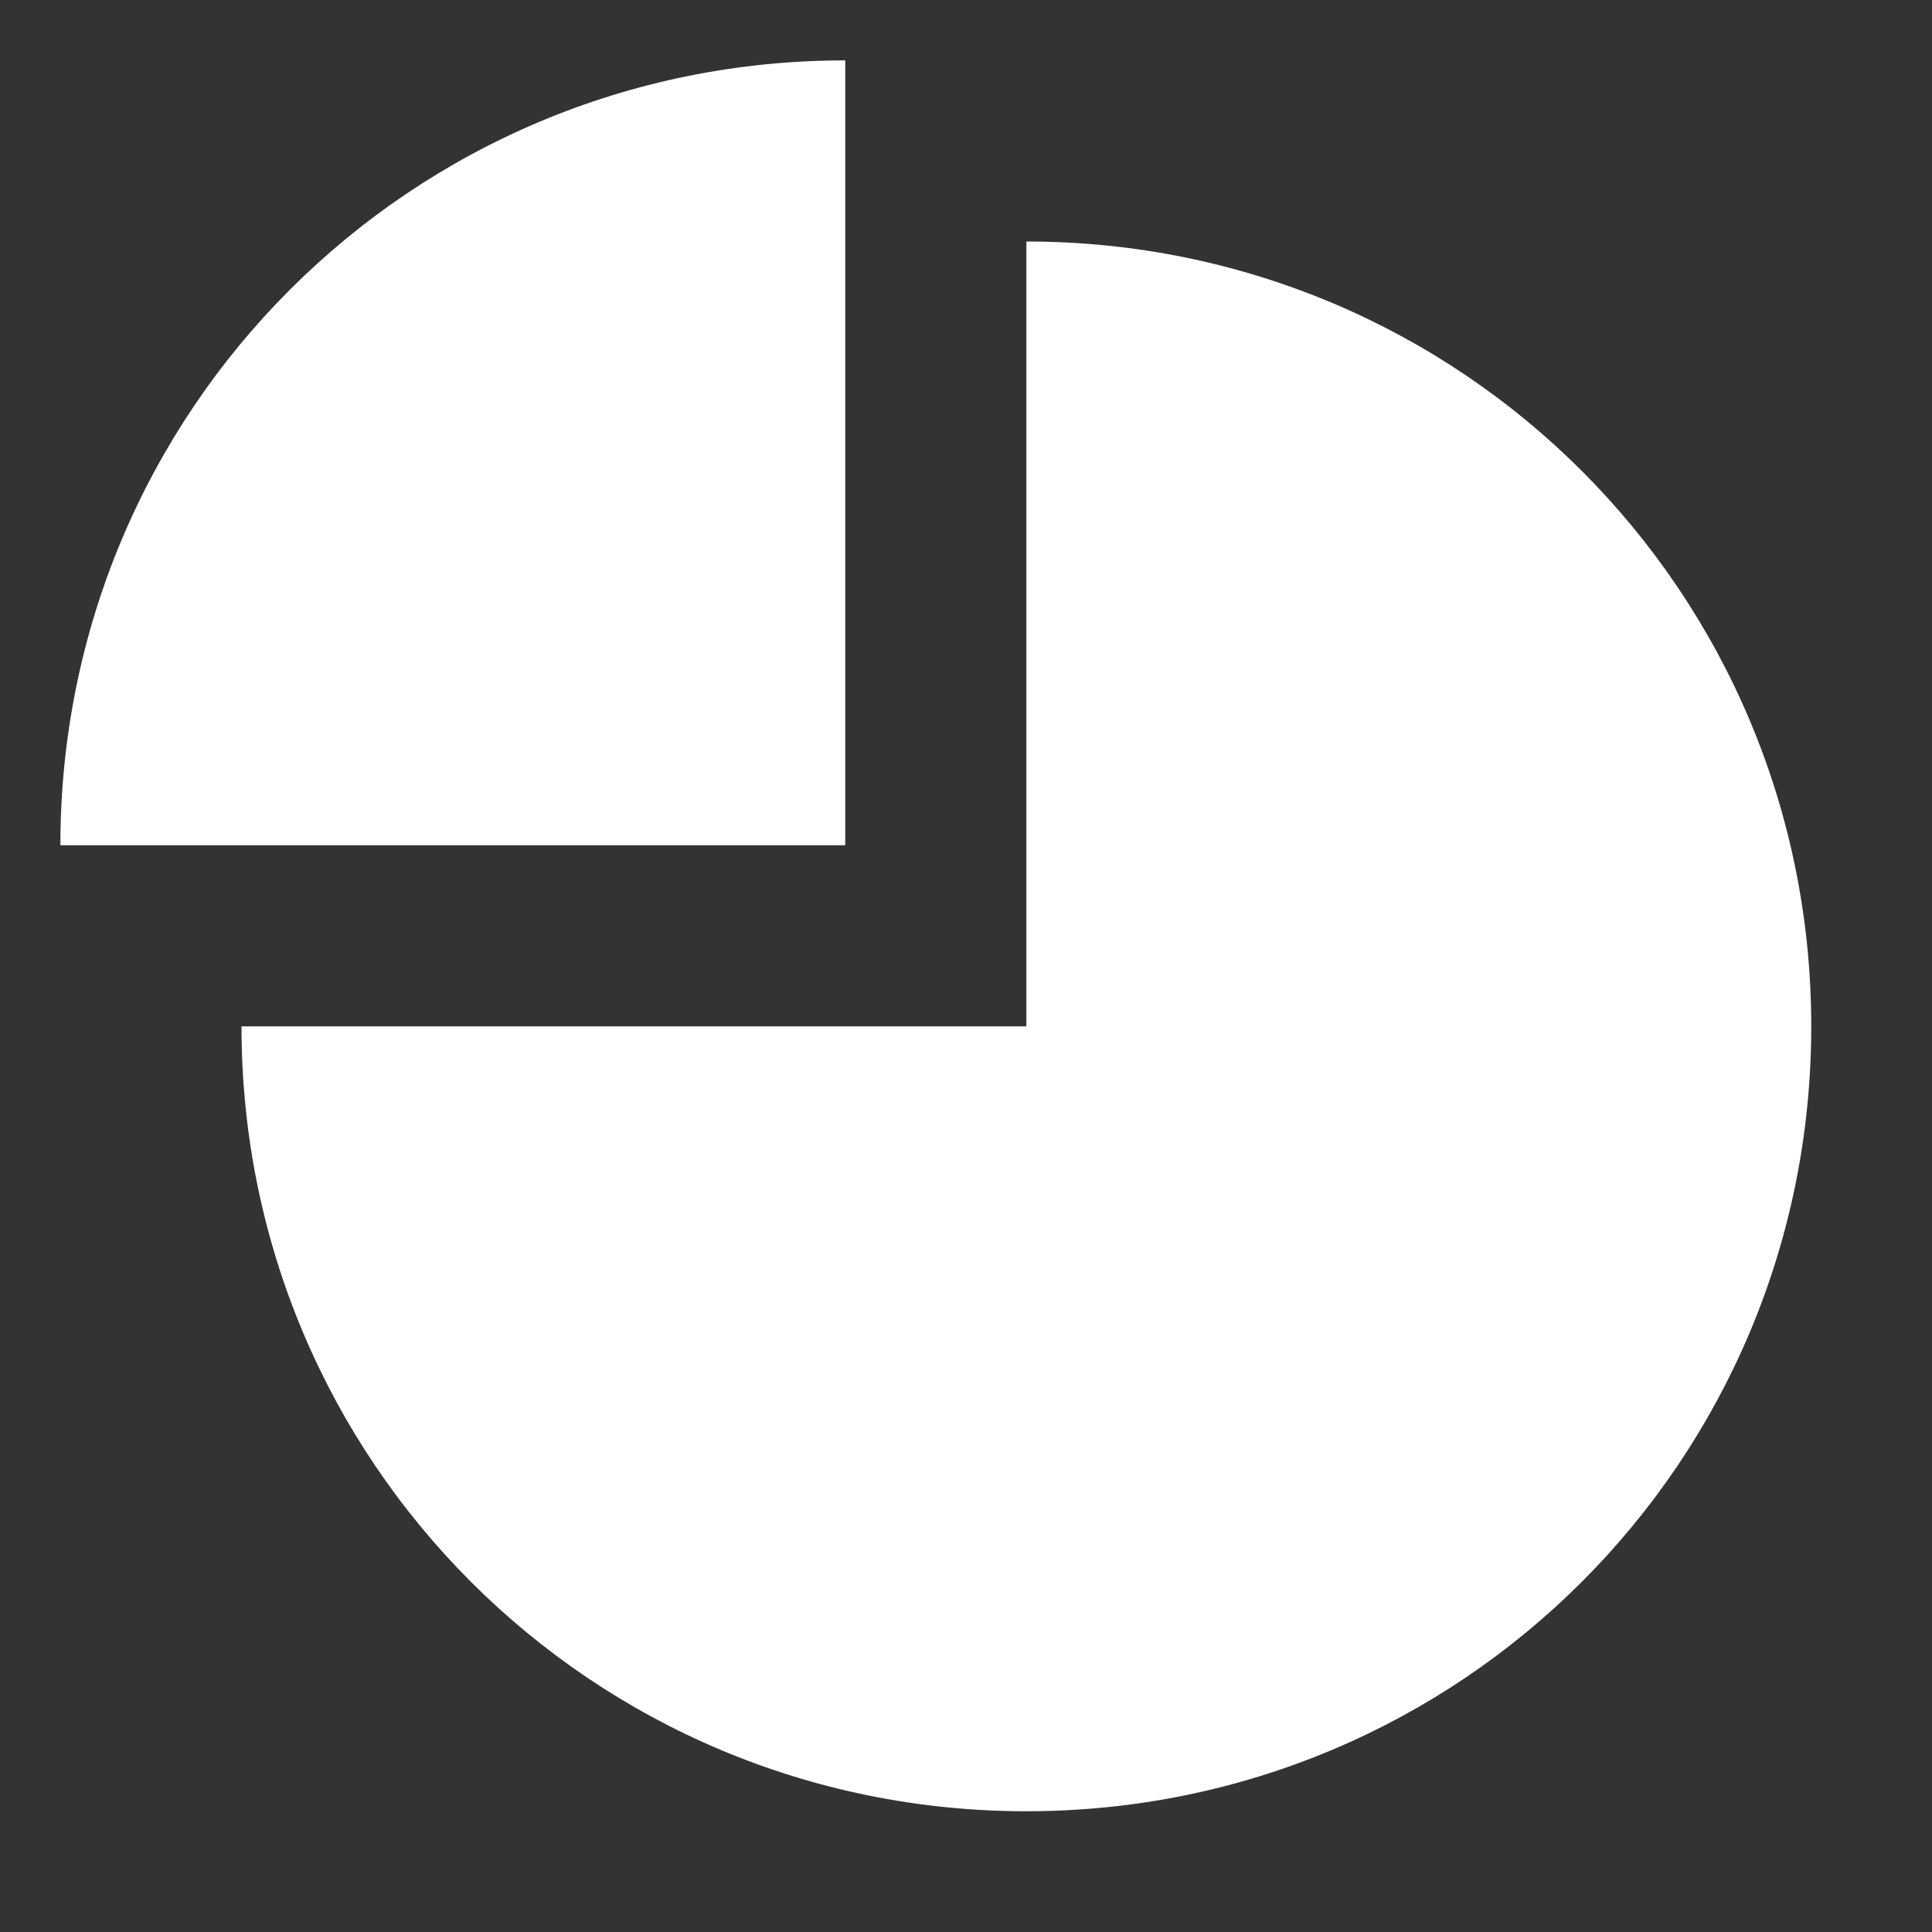
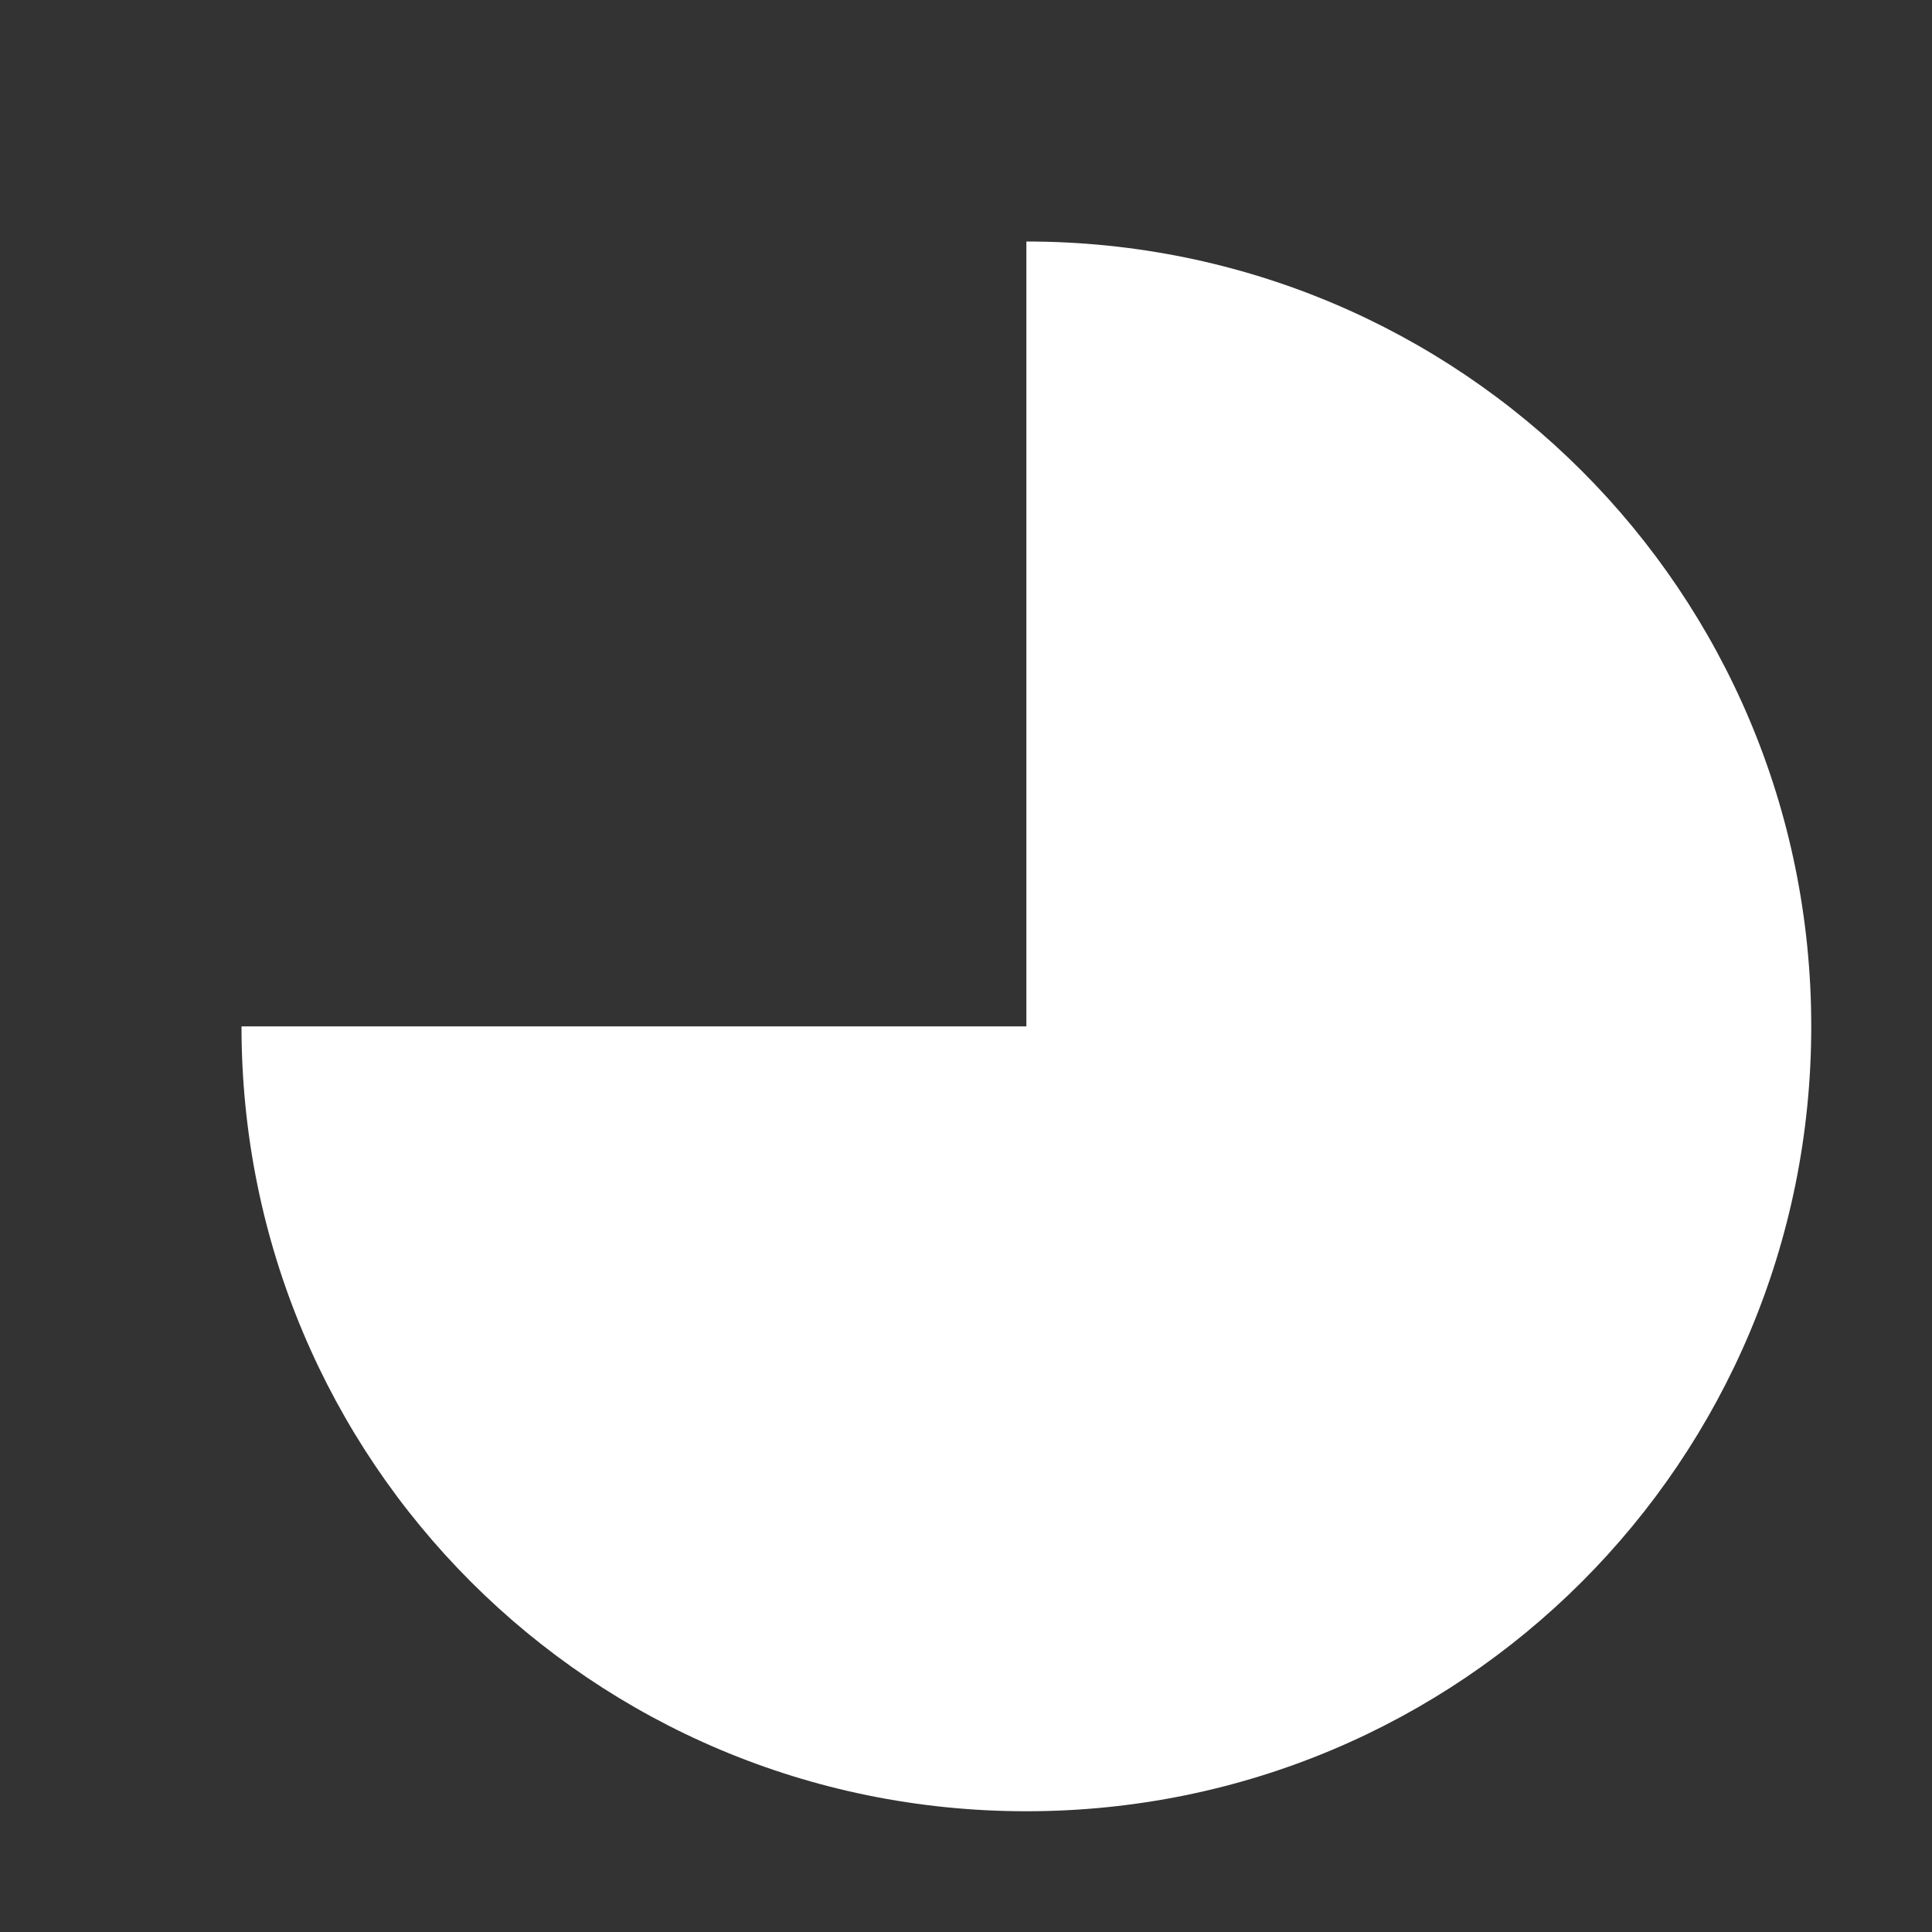
<svg xmlns="http://www.w3.org/2000/svg" version="1.1" id="레이어_1" x="0px" y="0px" viewBox="0 0 32 32" style="enable-background:new 0 0 32 32;" xml:space="preserve">
  <rect x="0" y="0" width="32" height="32" fill="#333333" stroke="none" />
  <style type="text/css">
	.st0{fill:#FFFFFF;}
</style>
-   <path class="st0" d="M1,14C1,6.8,6.8,1,14,1v13H1z" />
  <path class="st0" d="M30,17c0,7.2-5.8,13-13,13C9.8,30,4,24.2,4,17h13V4C24.2,4,30,9.8,30,17z" />
</svg>